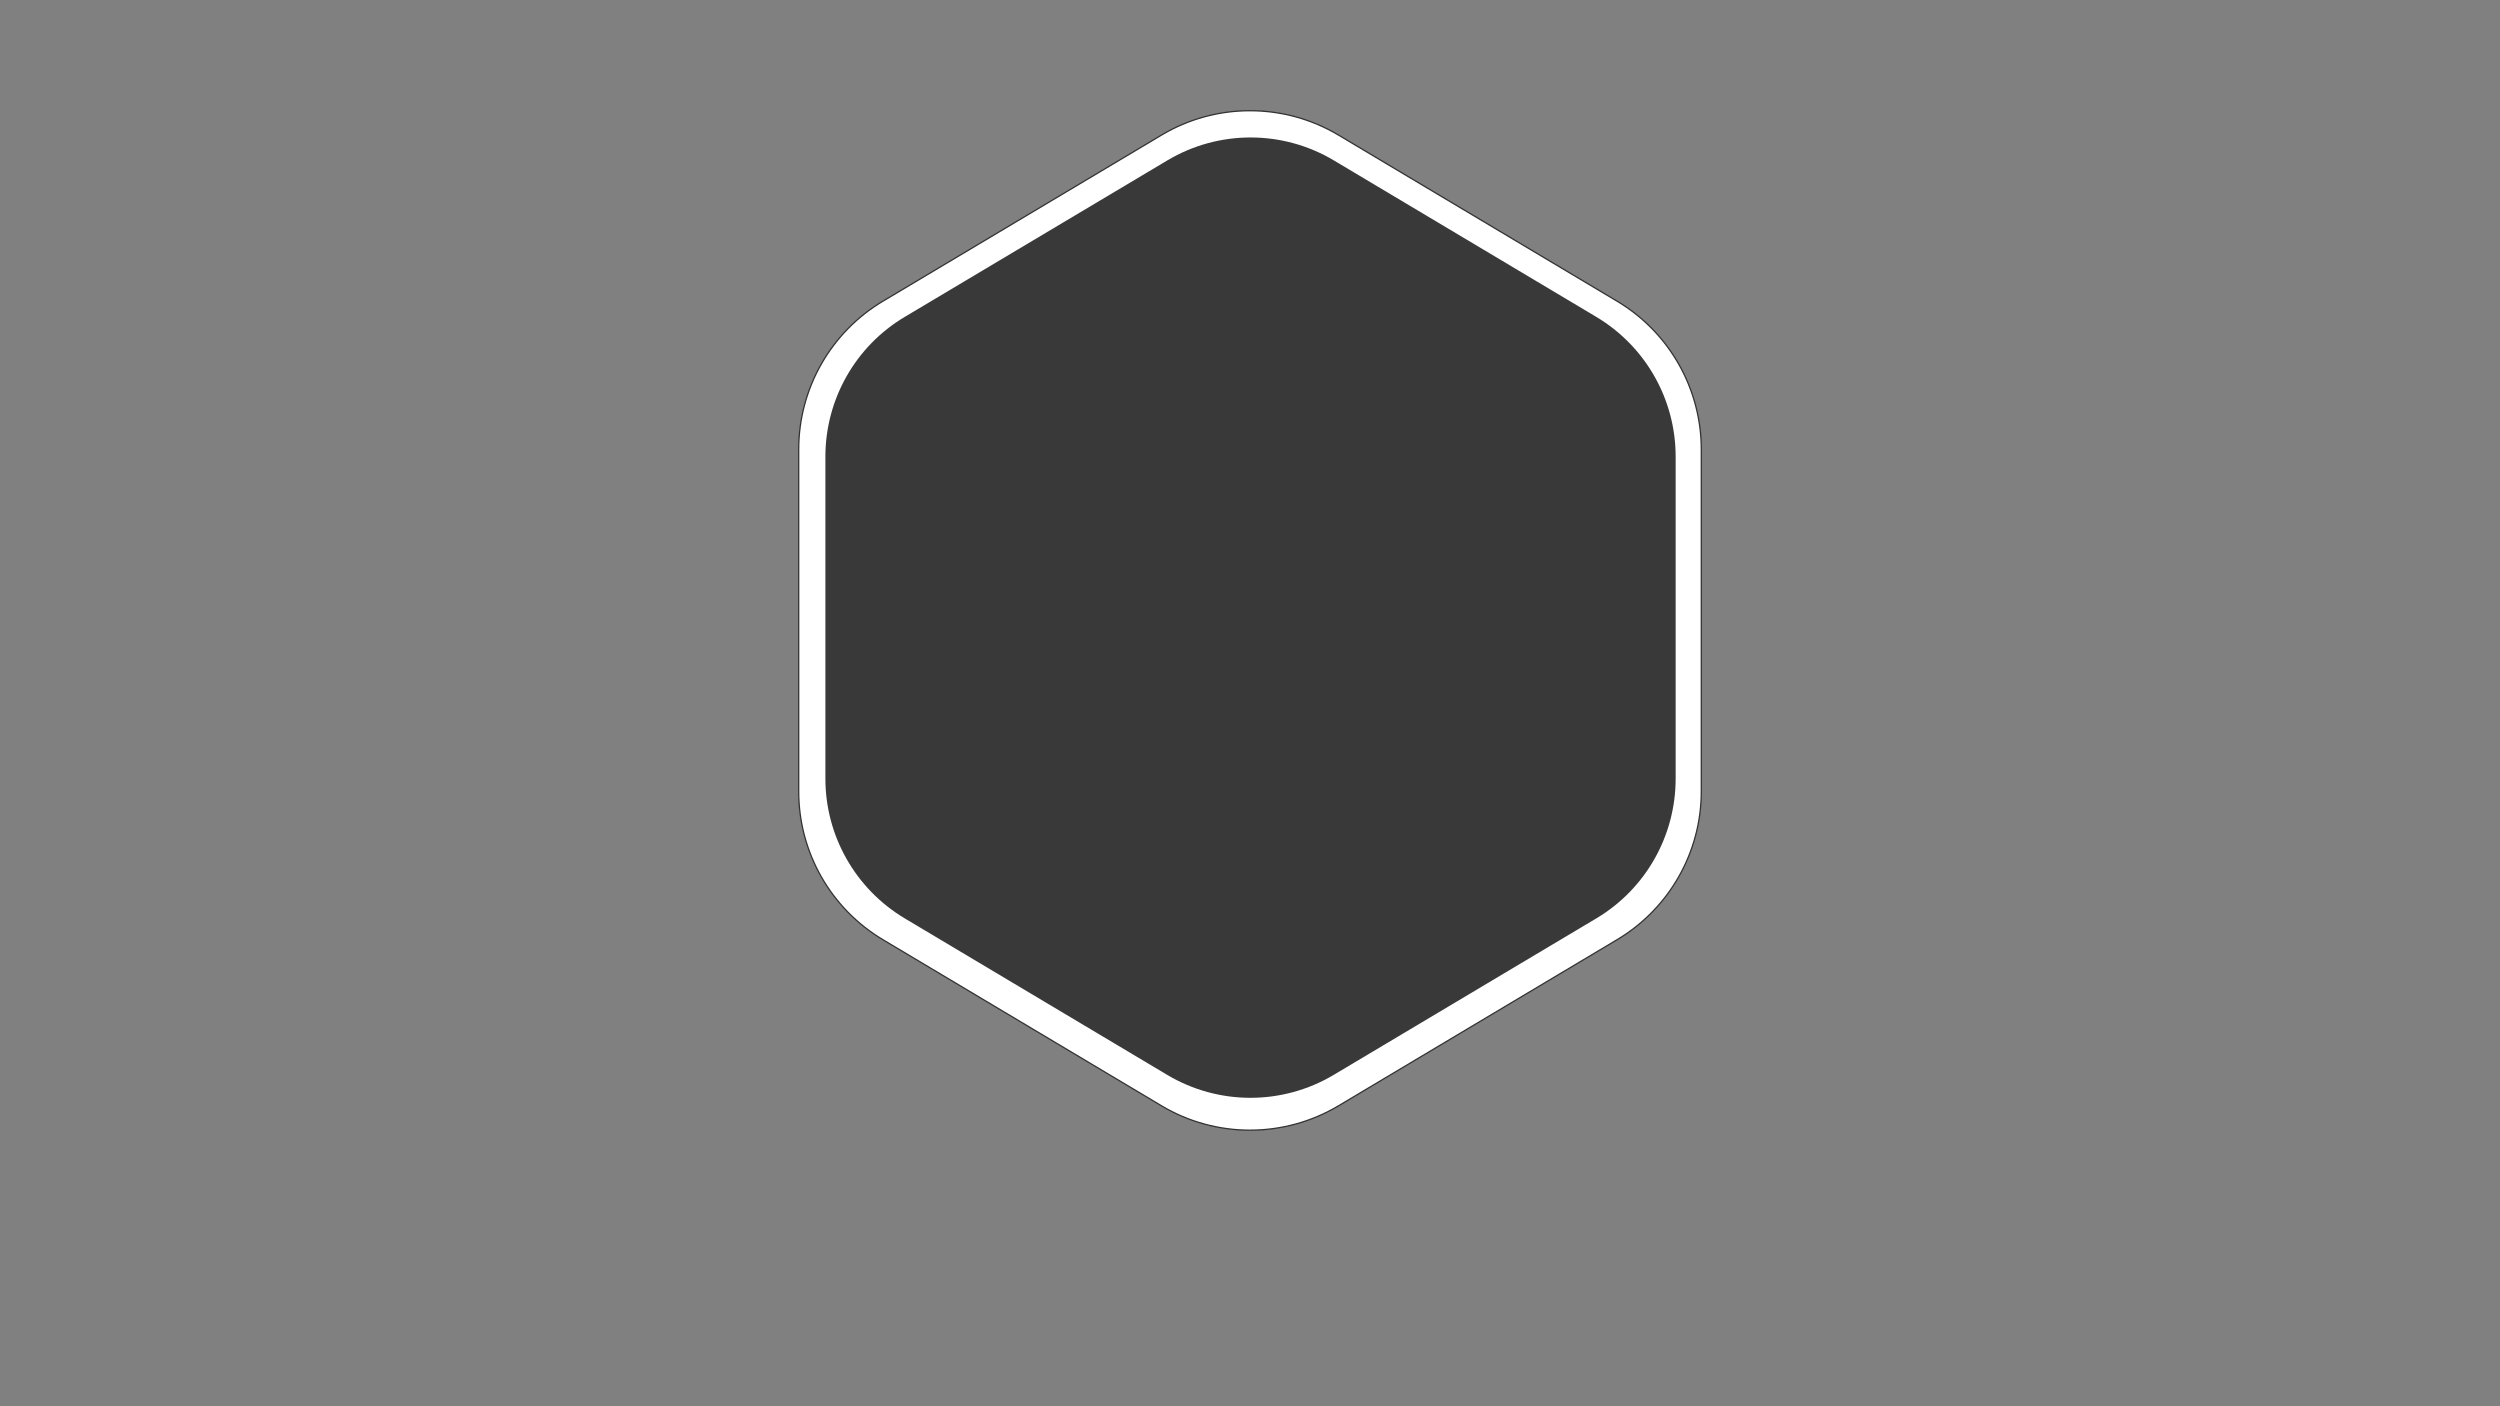
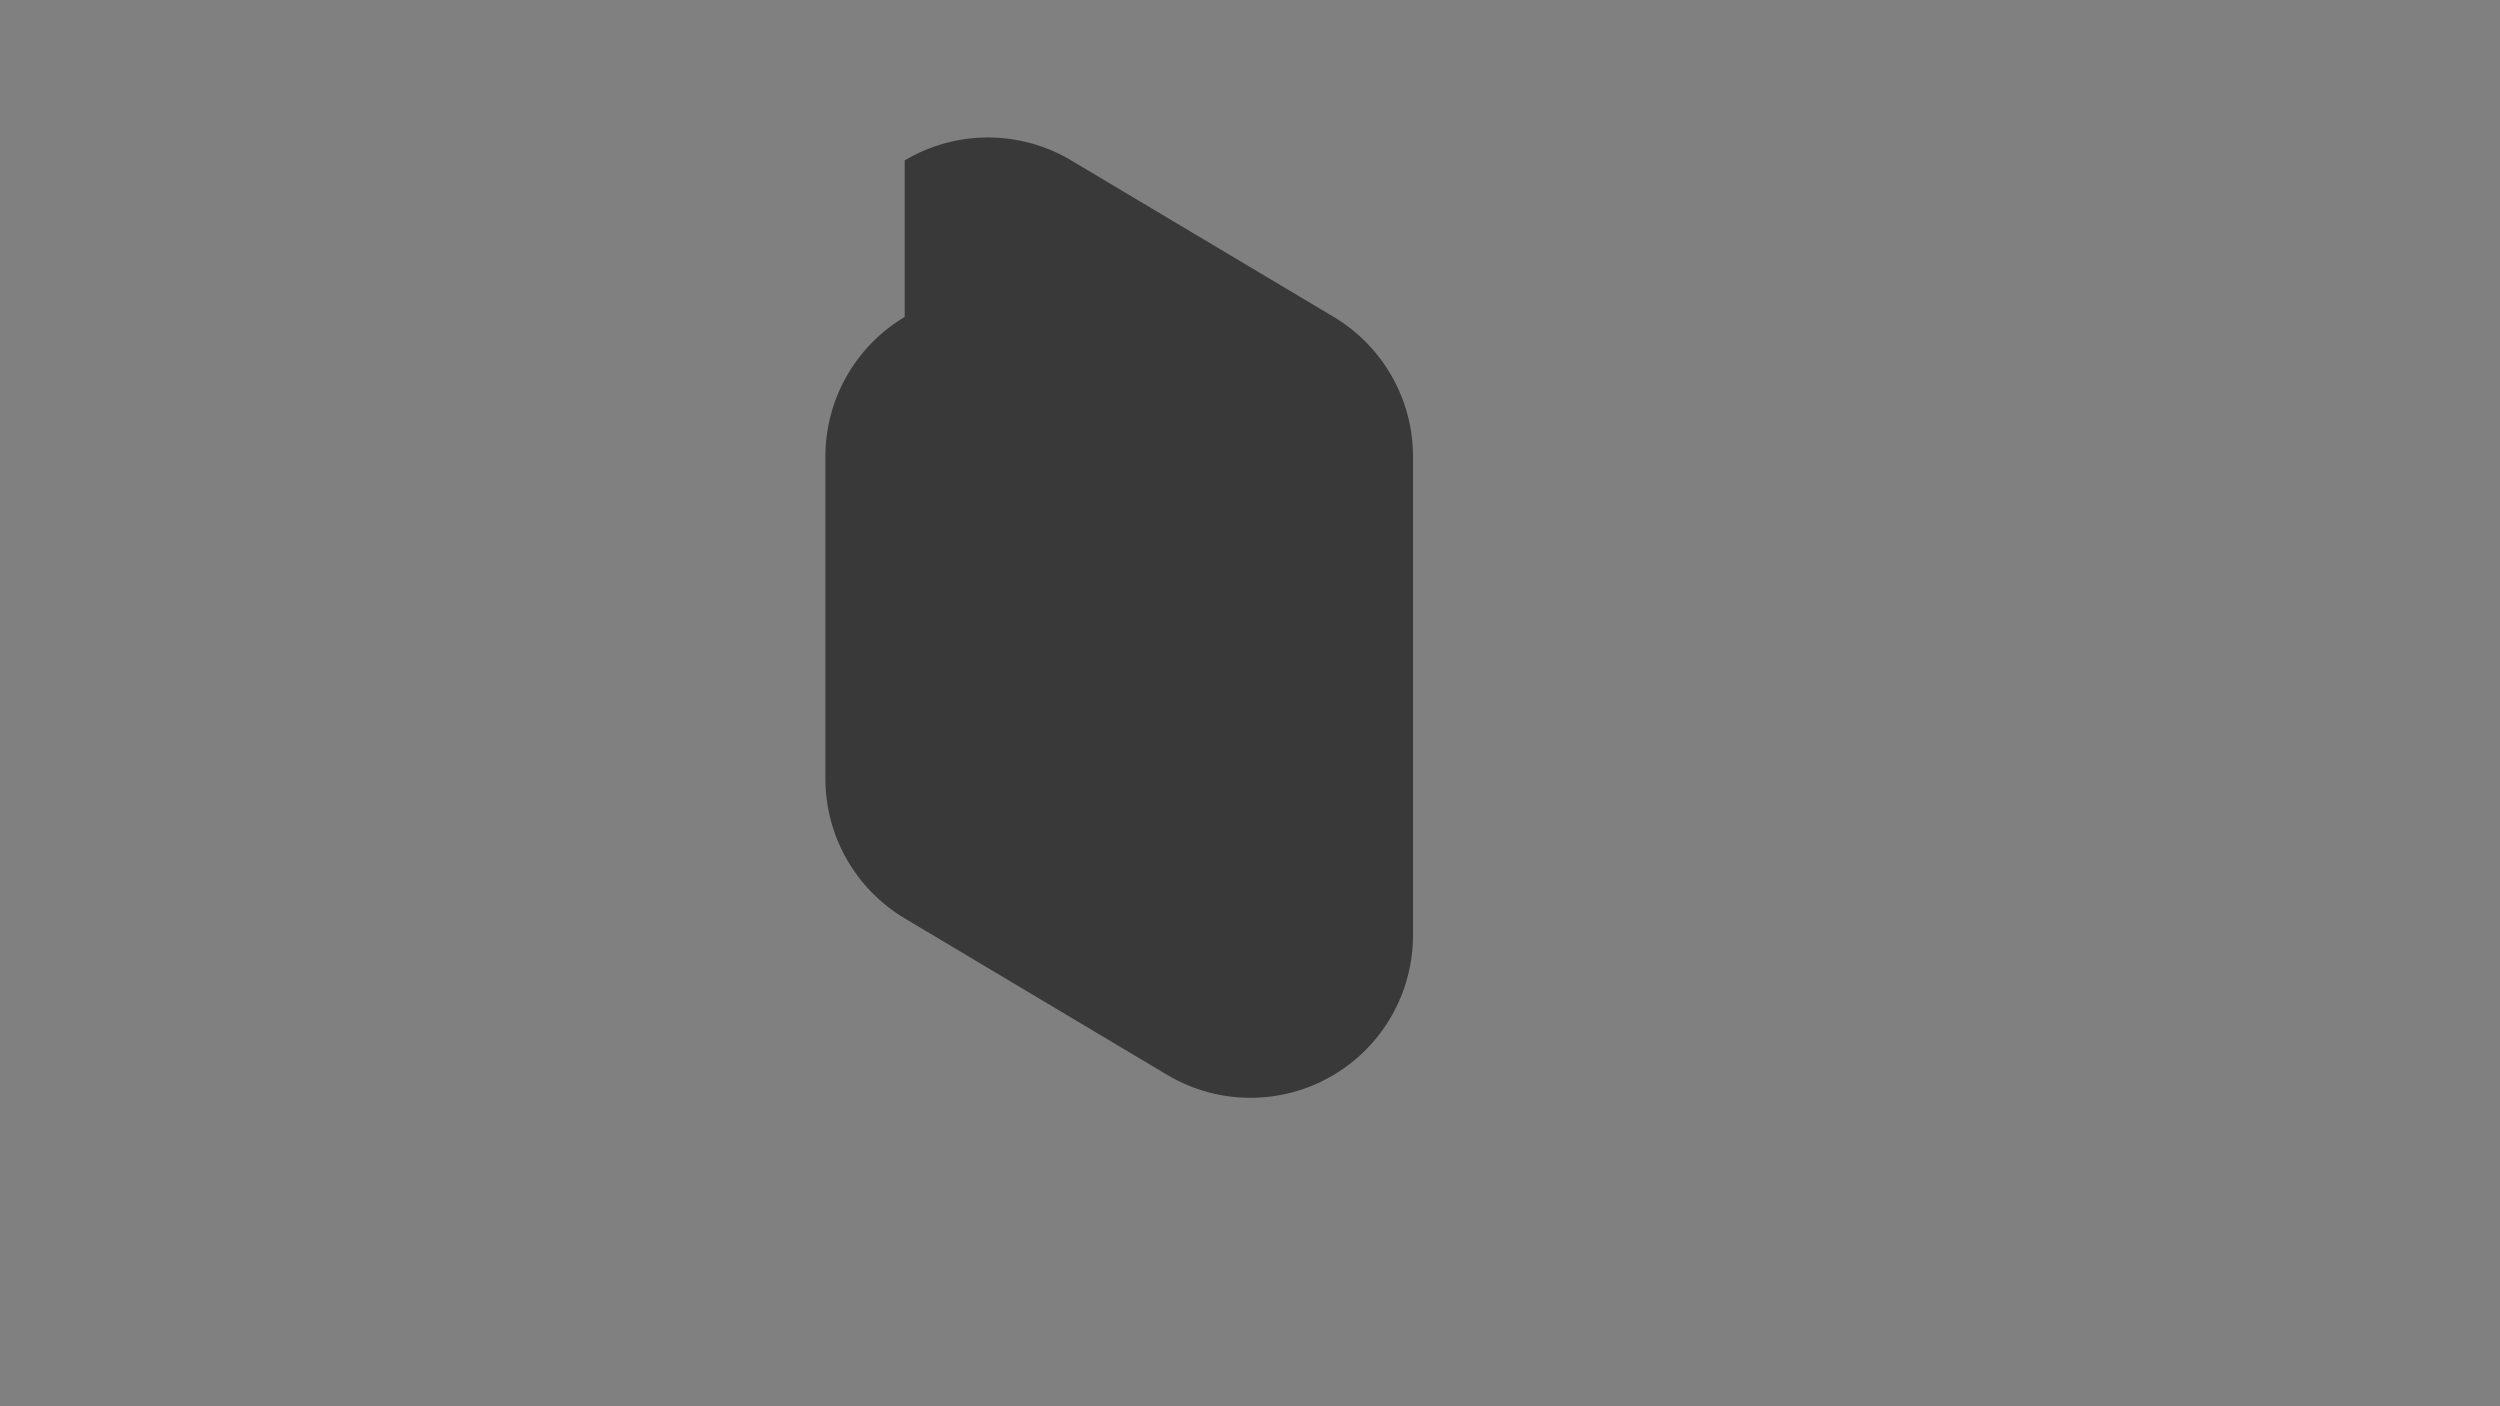
<svg xmlns="http://www.w3.org/2000/svg" version="1.1" id="Calque_1" x="0px" y="0px" viewBox="0 0 1920 1080" style="enable-background:new 0 0 1920 1080;" xml:space="preserve">
  <rect x="0" y="0" width="1920" height="1080" fill="#808080" stroke="none" />
  <style type="text/css">
	.st0{fill:#FFFFFF;stroke:#333333;stroke-miterlimit:10;}
	.st1{fill:#393939;}
</style>
  <g>
-     <path class="st0" d="M613.4,345.2v262.6c0,46.7,24.6,90,64.7,113.9l214,127.6c41.8,24.9,94,24.9,135.8,0l214-127.6   c40.1-23.9,64.7-67.2,64.7-113.9V345.2c0-46.7-24.6-90-64.7-113.9l-214-127.6c-41.8-24.9-94-24.9-135.8,0l-214,127.6   C638,255.2,613.4,298.5,613.4,345.2z" />
    <g>
-       <path class="st1" d="M633.9,350.7V598c0,44,23.1,84.7,60.9,107.3l201.6,120.2c39.4,23.5,88.5,23.5,127.9,0L1226,705.3    c37.8-22.5,60.9-63.3,60.9-107.3V350.7c0-44-23.1-84.7-60.9-107.3l-201.6-120.2c-39.4-23.5-88.5-23.5-127.9,0L694.8,243.4    C657,265.9,633.9,306.7,633.9,350.7z" />
+       <path class="st1" d="M633.9,350.7V598c0,44,23.1,84.7,60.9,107.3l201.6,120.2c39.4,23.5,88.5,23.5,127.9,0c37.8-22.5,60.9-63.3,60.9-107.3V350.7c0-44-23.1-84.7-60.9-107.3l-201.6-120.2c-39.4-23.5-88.5-23.5-127.9,0L694.8,243.4    C657,265.9,633.9,306.7,633.9,350.7z" />
    </g>
  </g>
</svg>